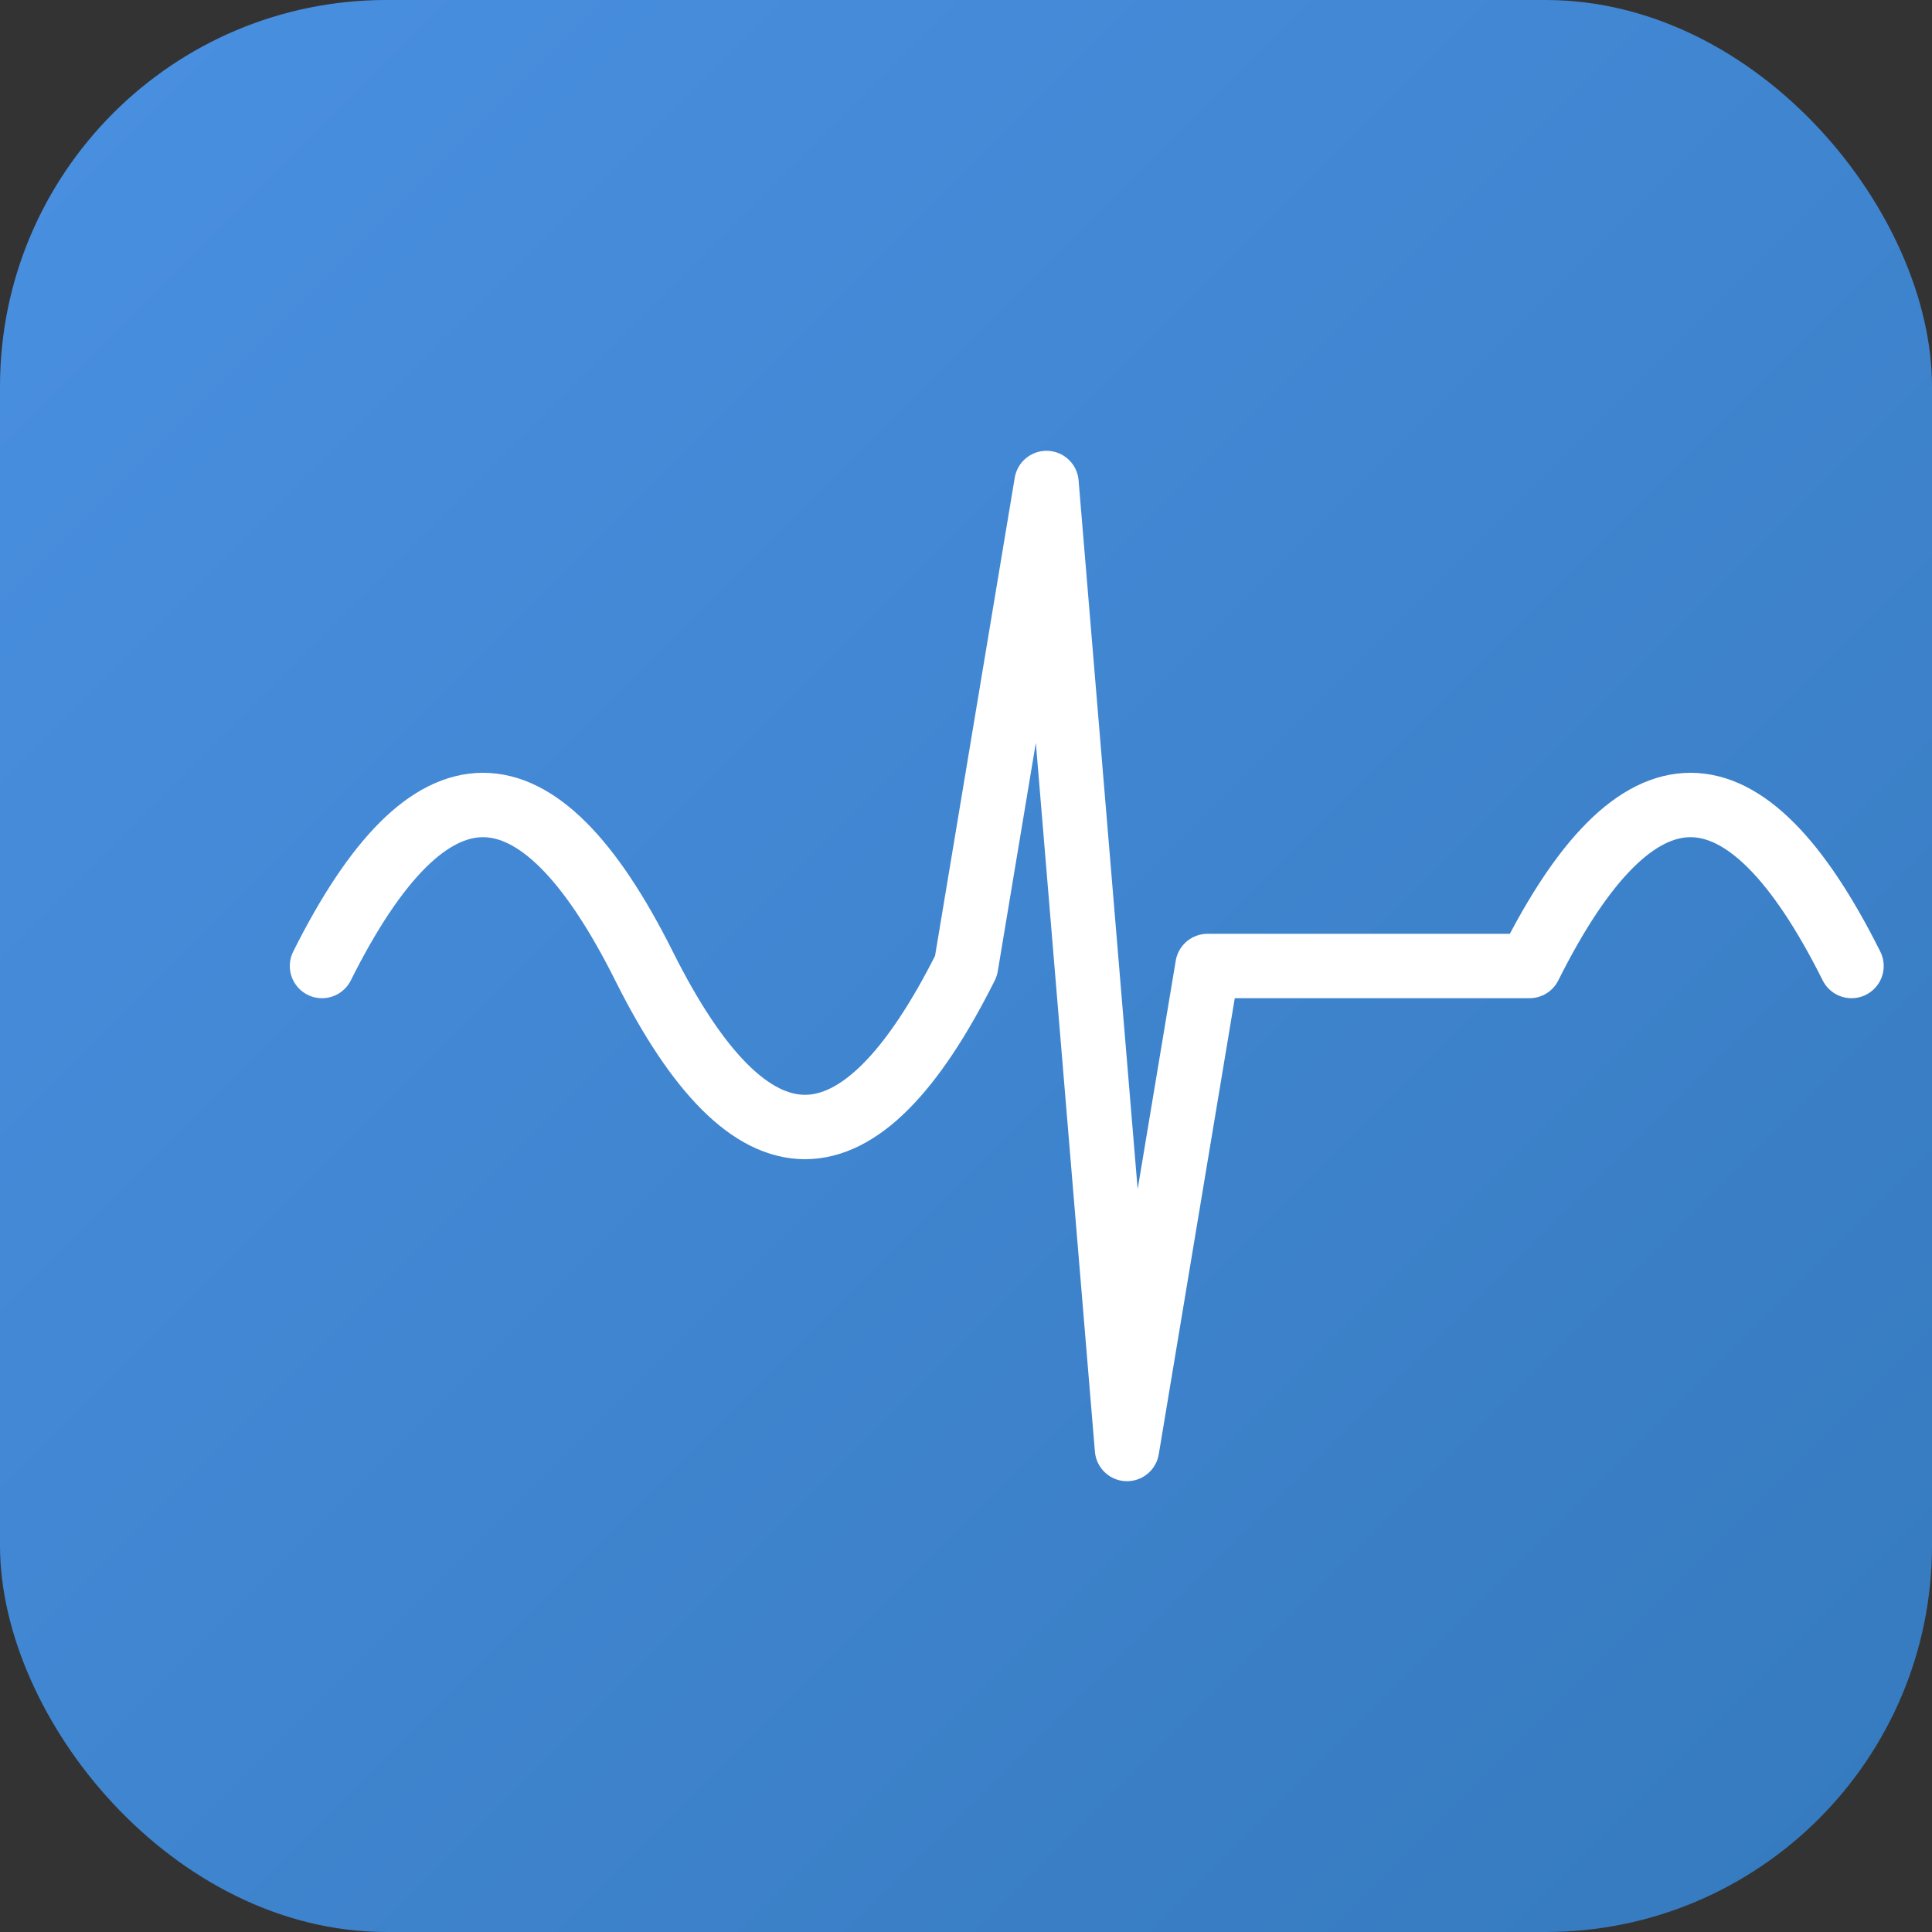
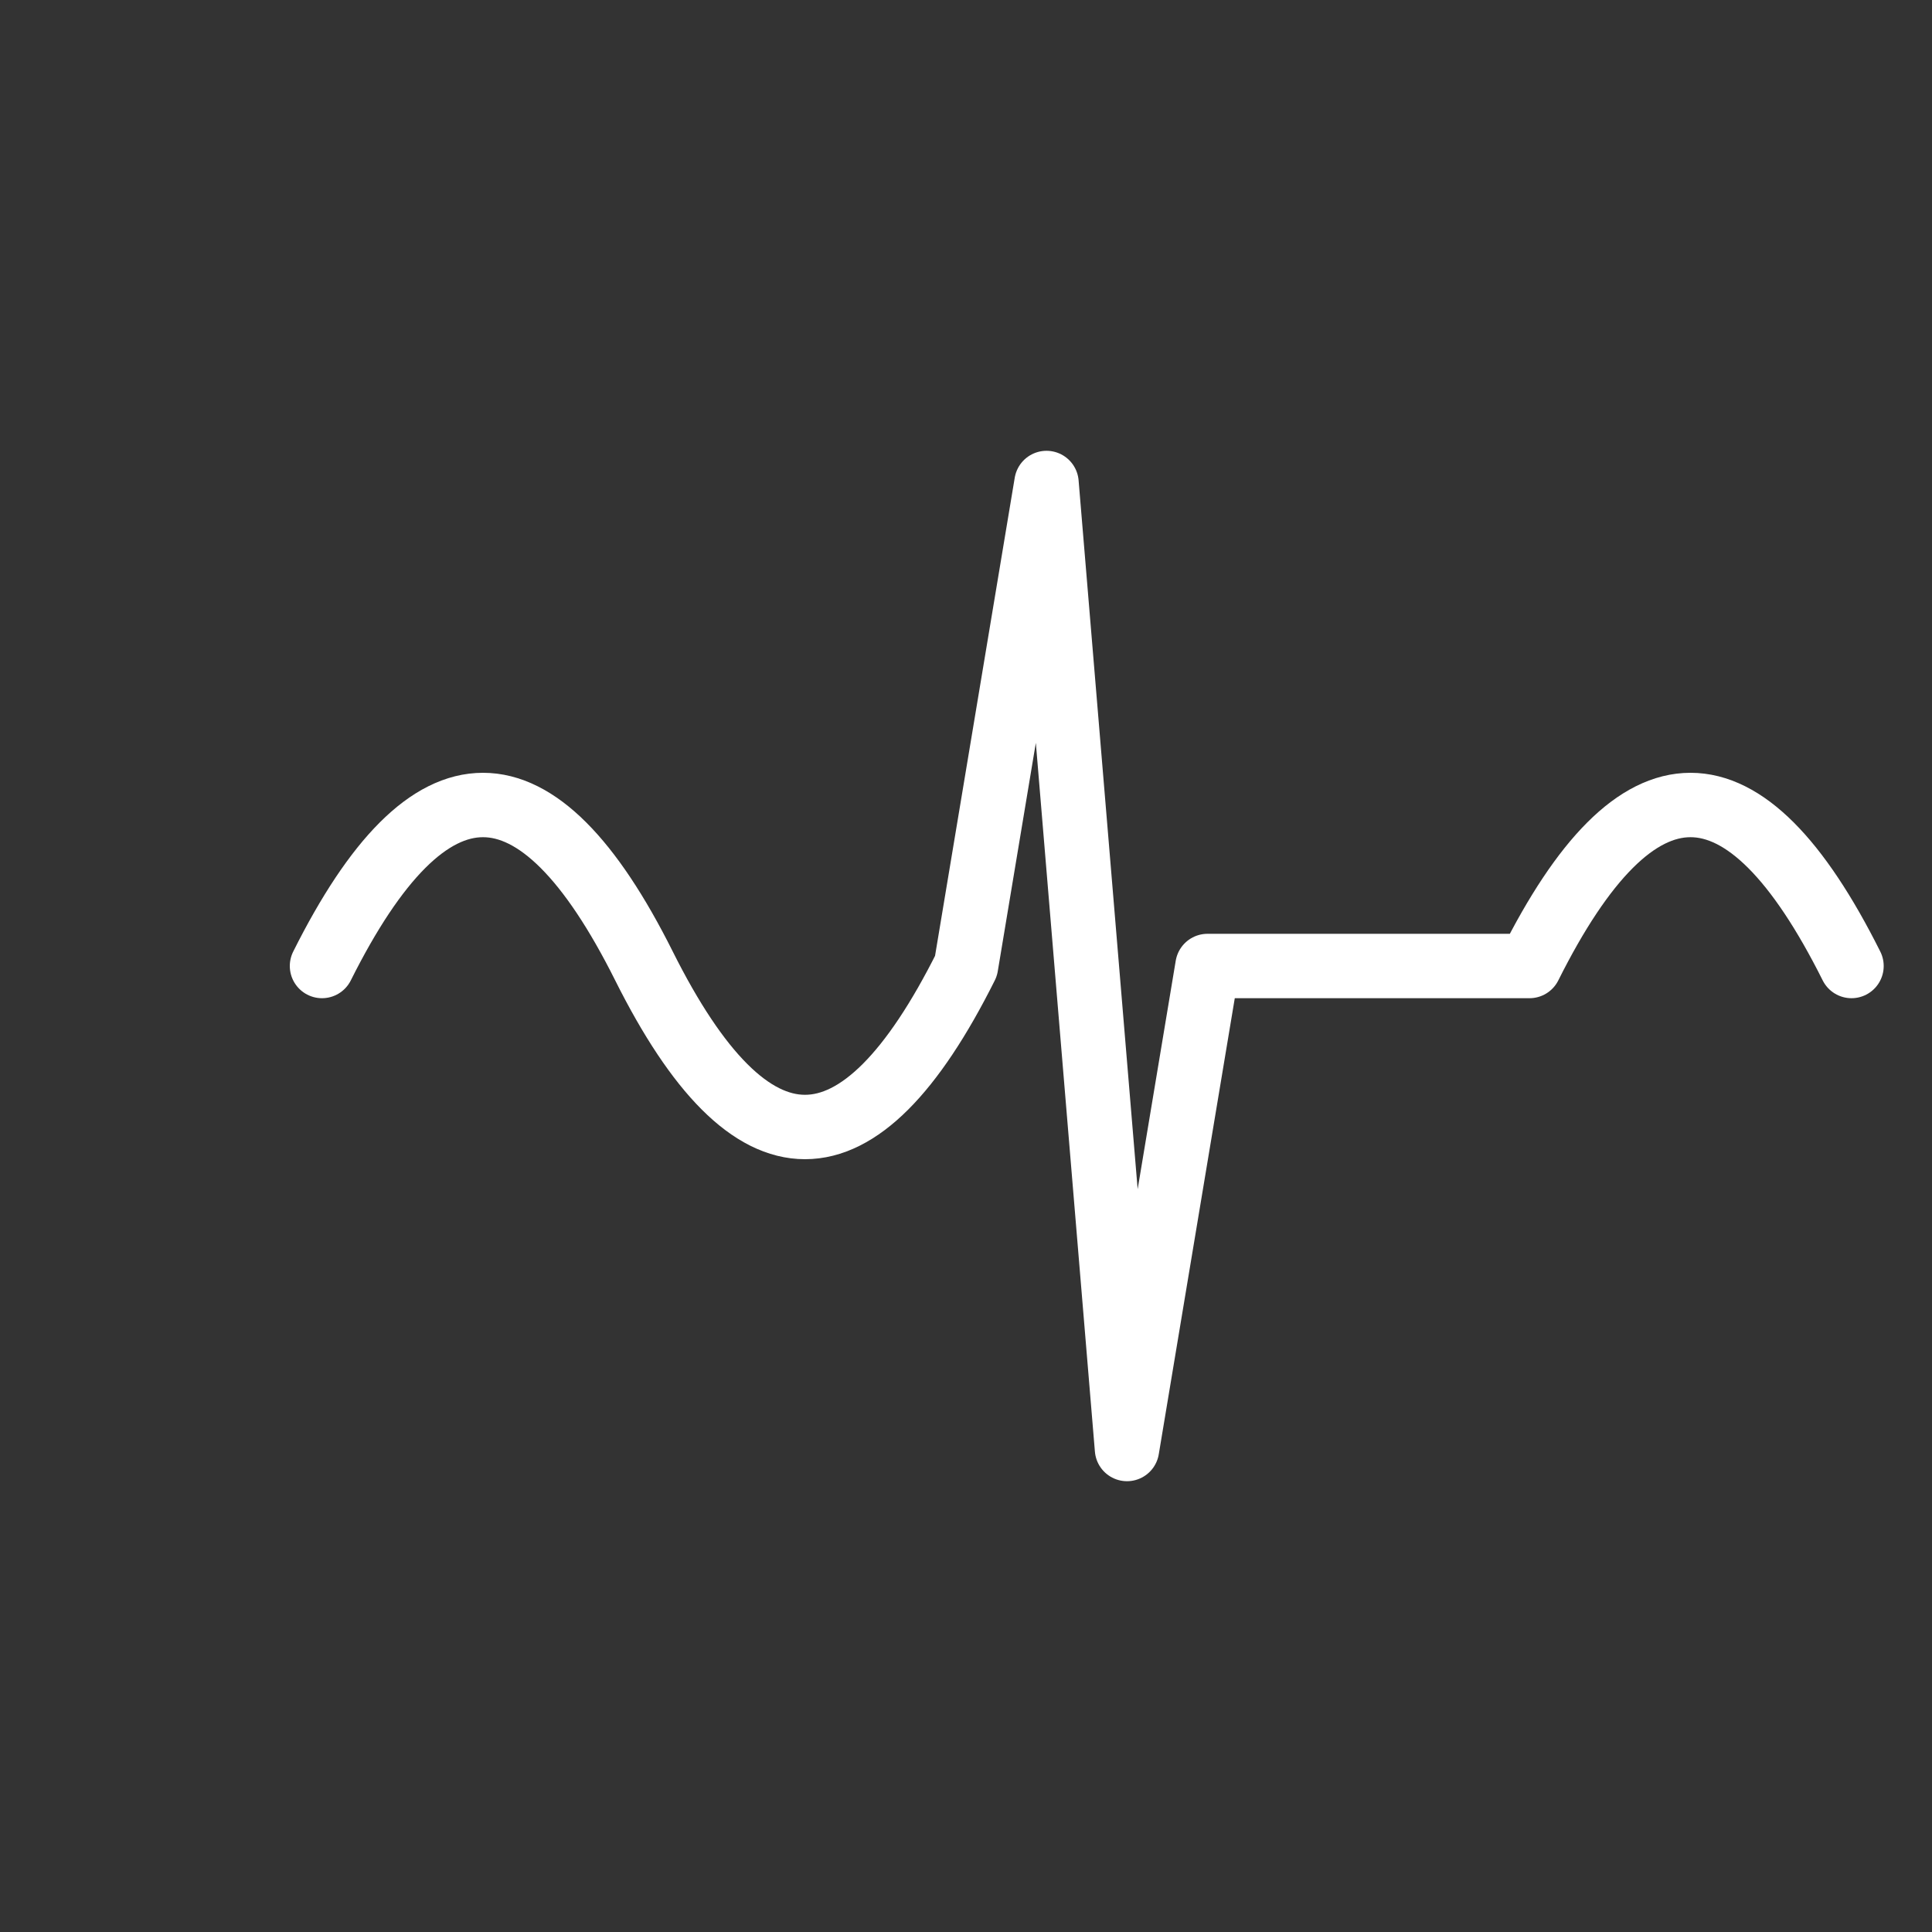
<svg xmlns="http://www.w3.org/2000/svg" viewBox="0 0 120 120" width="120" height="120">
  <rect x="0" y="0" width="120" height="120" fill="#333333" stroke="none" />
  <defs>
    <linearGradient id="pulseGradient" x1="0%" y1="0%" x2="100%" y2="100%">
      <stop offset="0%" style="stop-color:#4A90E2;stop-opacity:1" />
      <stop offset="100%" style="stop-color:#357ABD;stop-opacity:1" />
    </linearGradient>
  </defs>
-   <rect x="0" y="0" width="120" height="120" rx="24" fill="url(#pulseGradient)" />
  <path d="M 20 60 Q 30 40, 40 60 T 60 60 L 65 30 L 70 90 L 75 60 T 95 60 Q 105 40, 115 60" stroke="white" stroke-width="4" fill="none" stroke-linecap="round" stroke-linejoin="round" />
</svg>